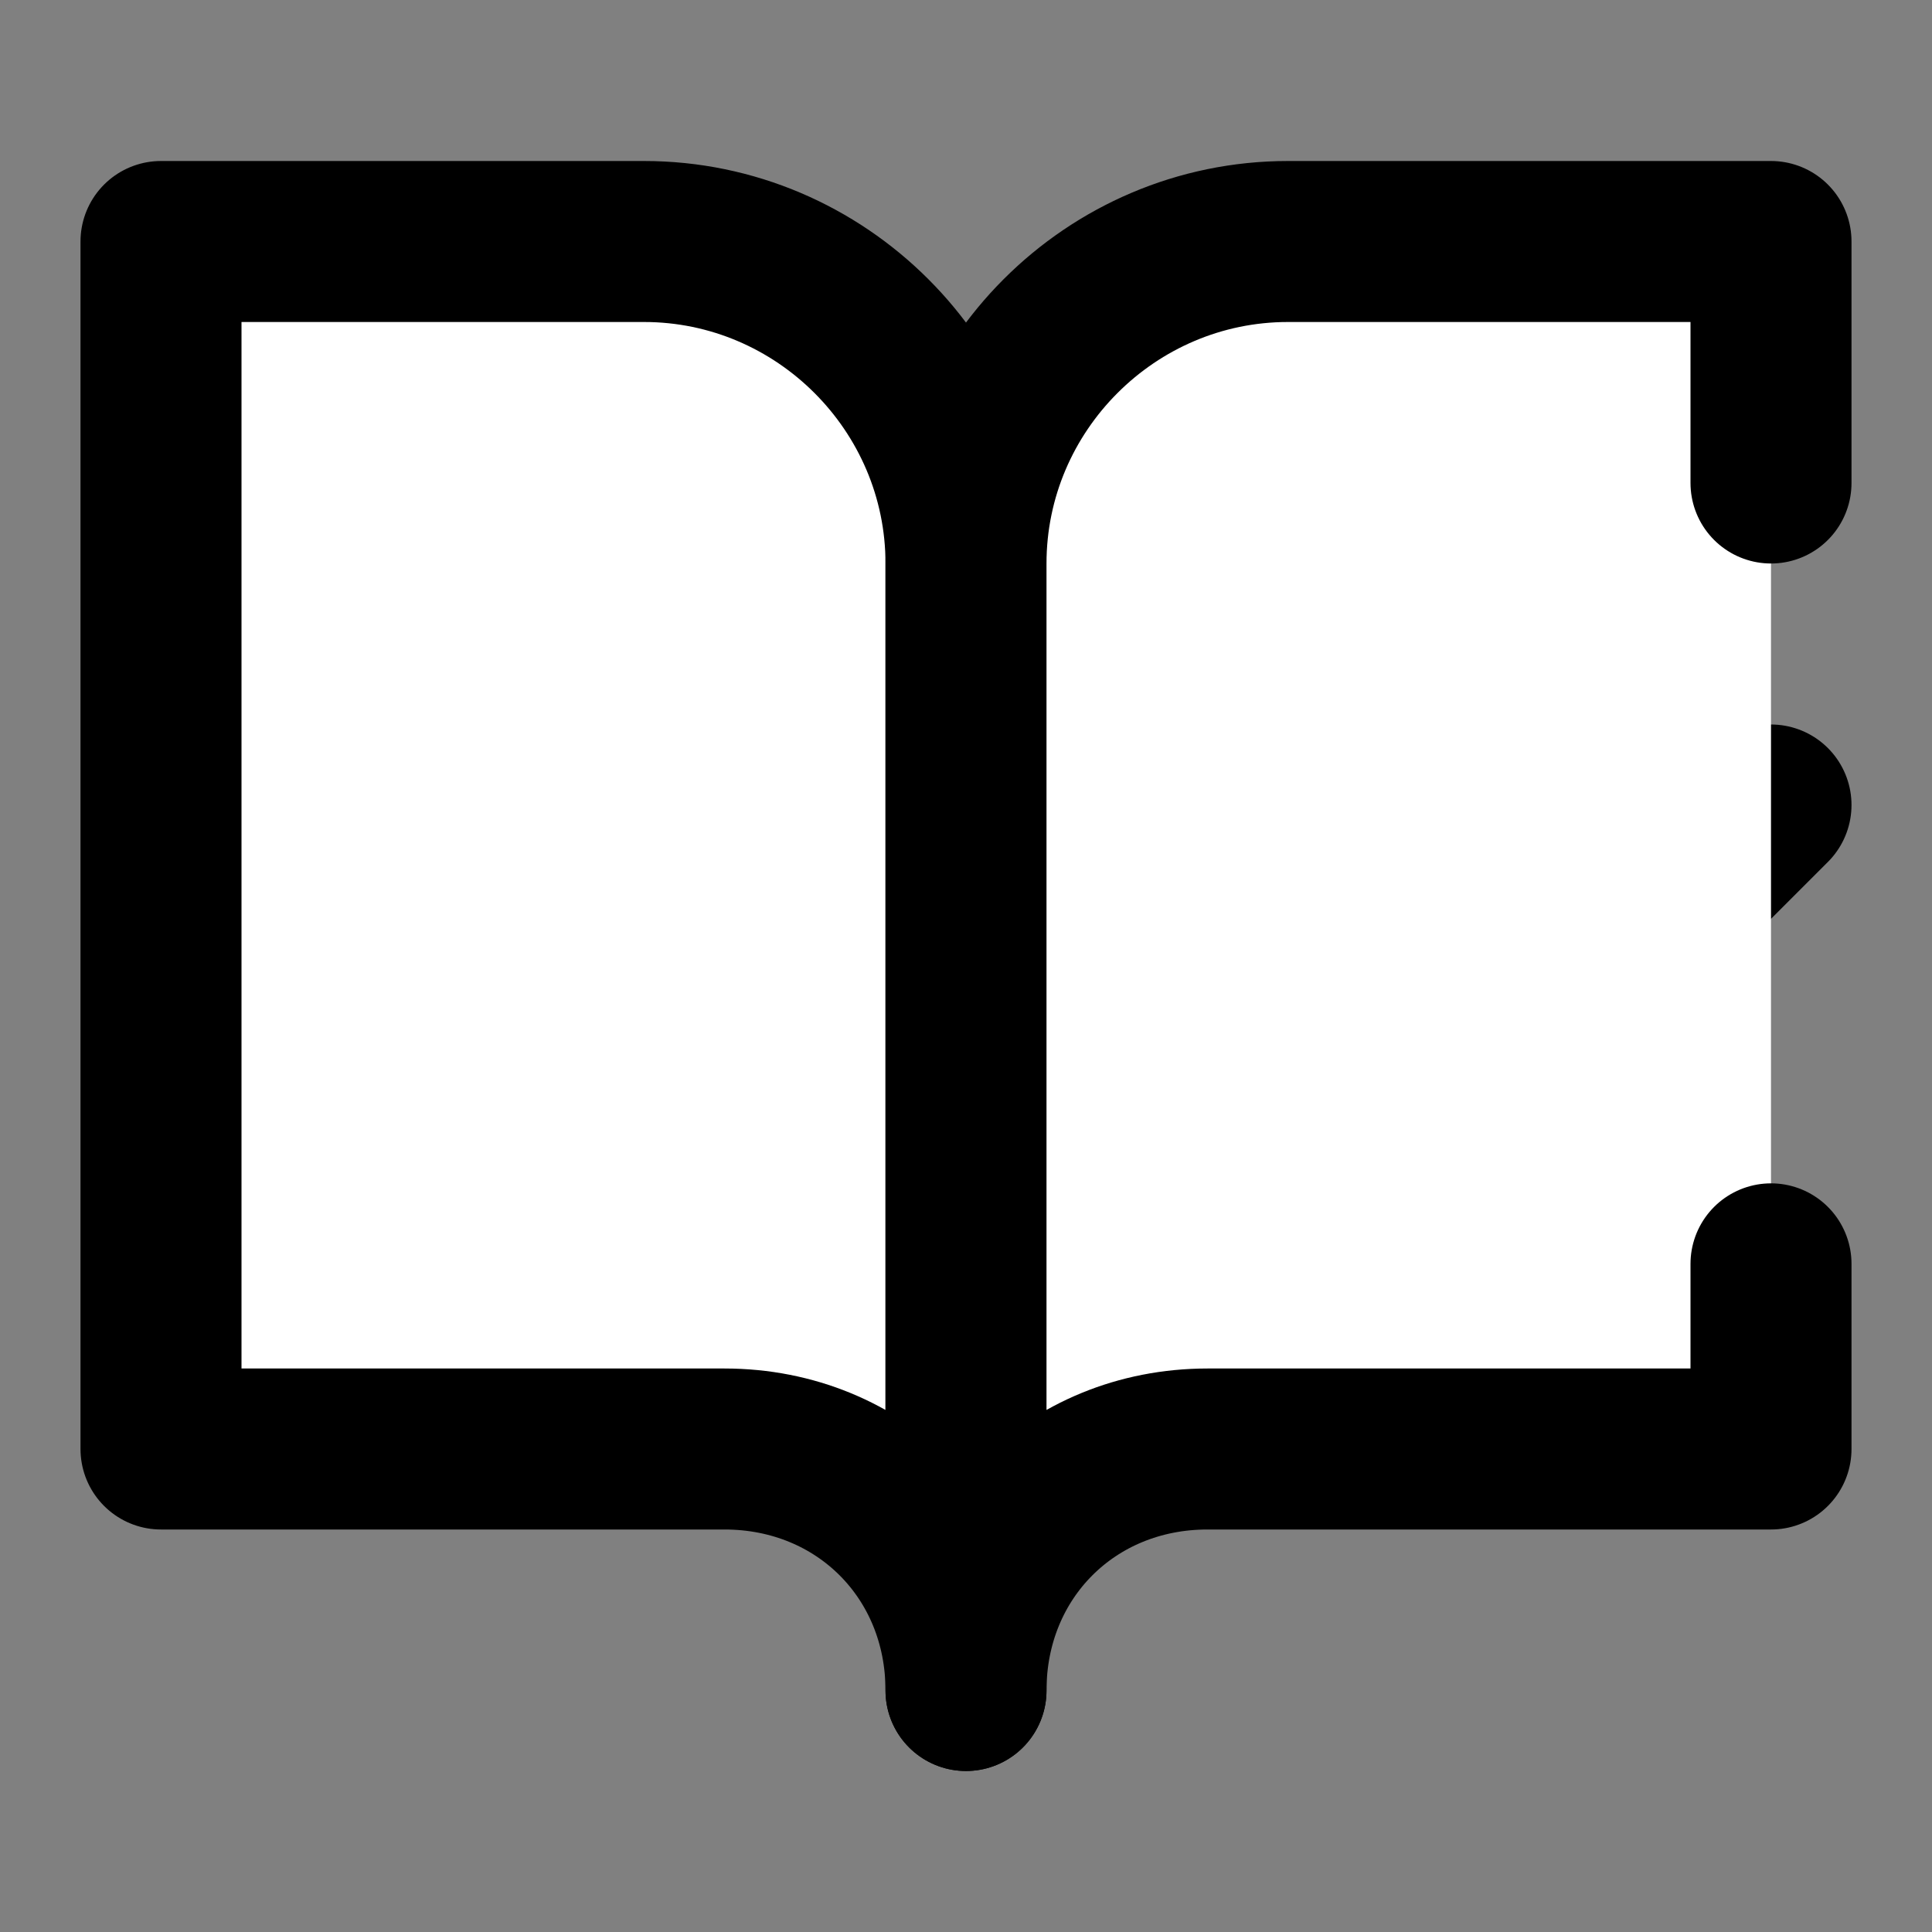
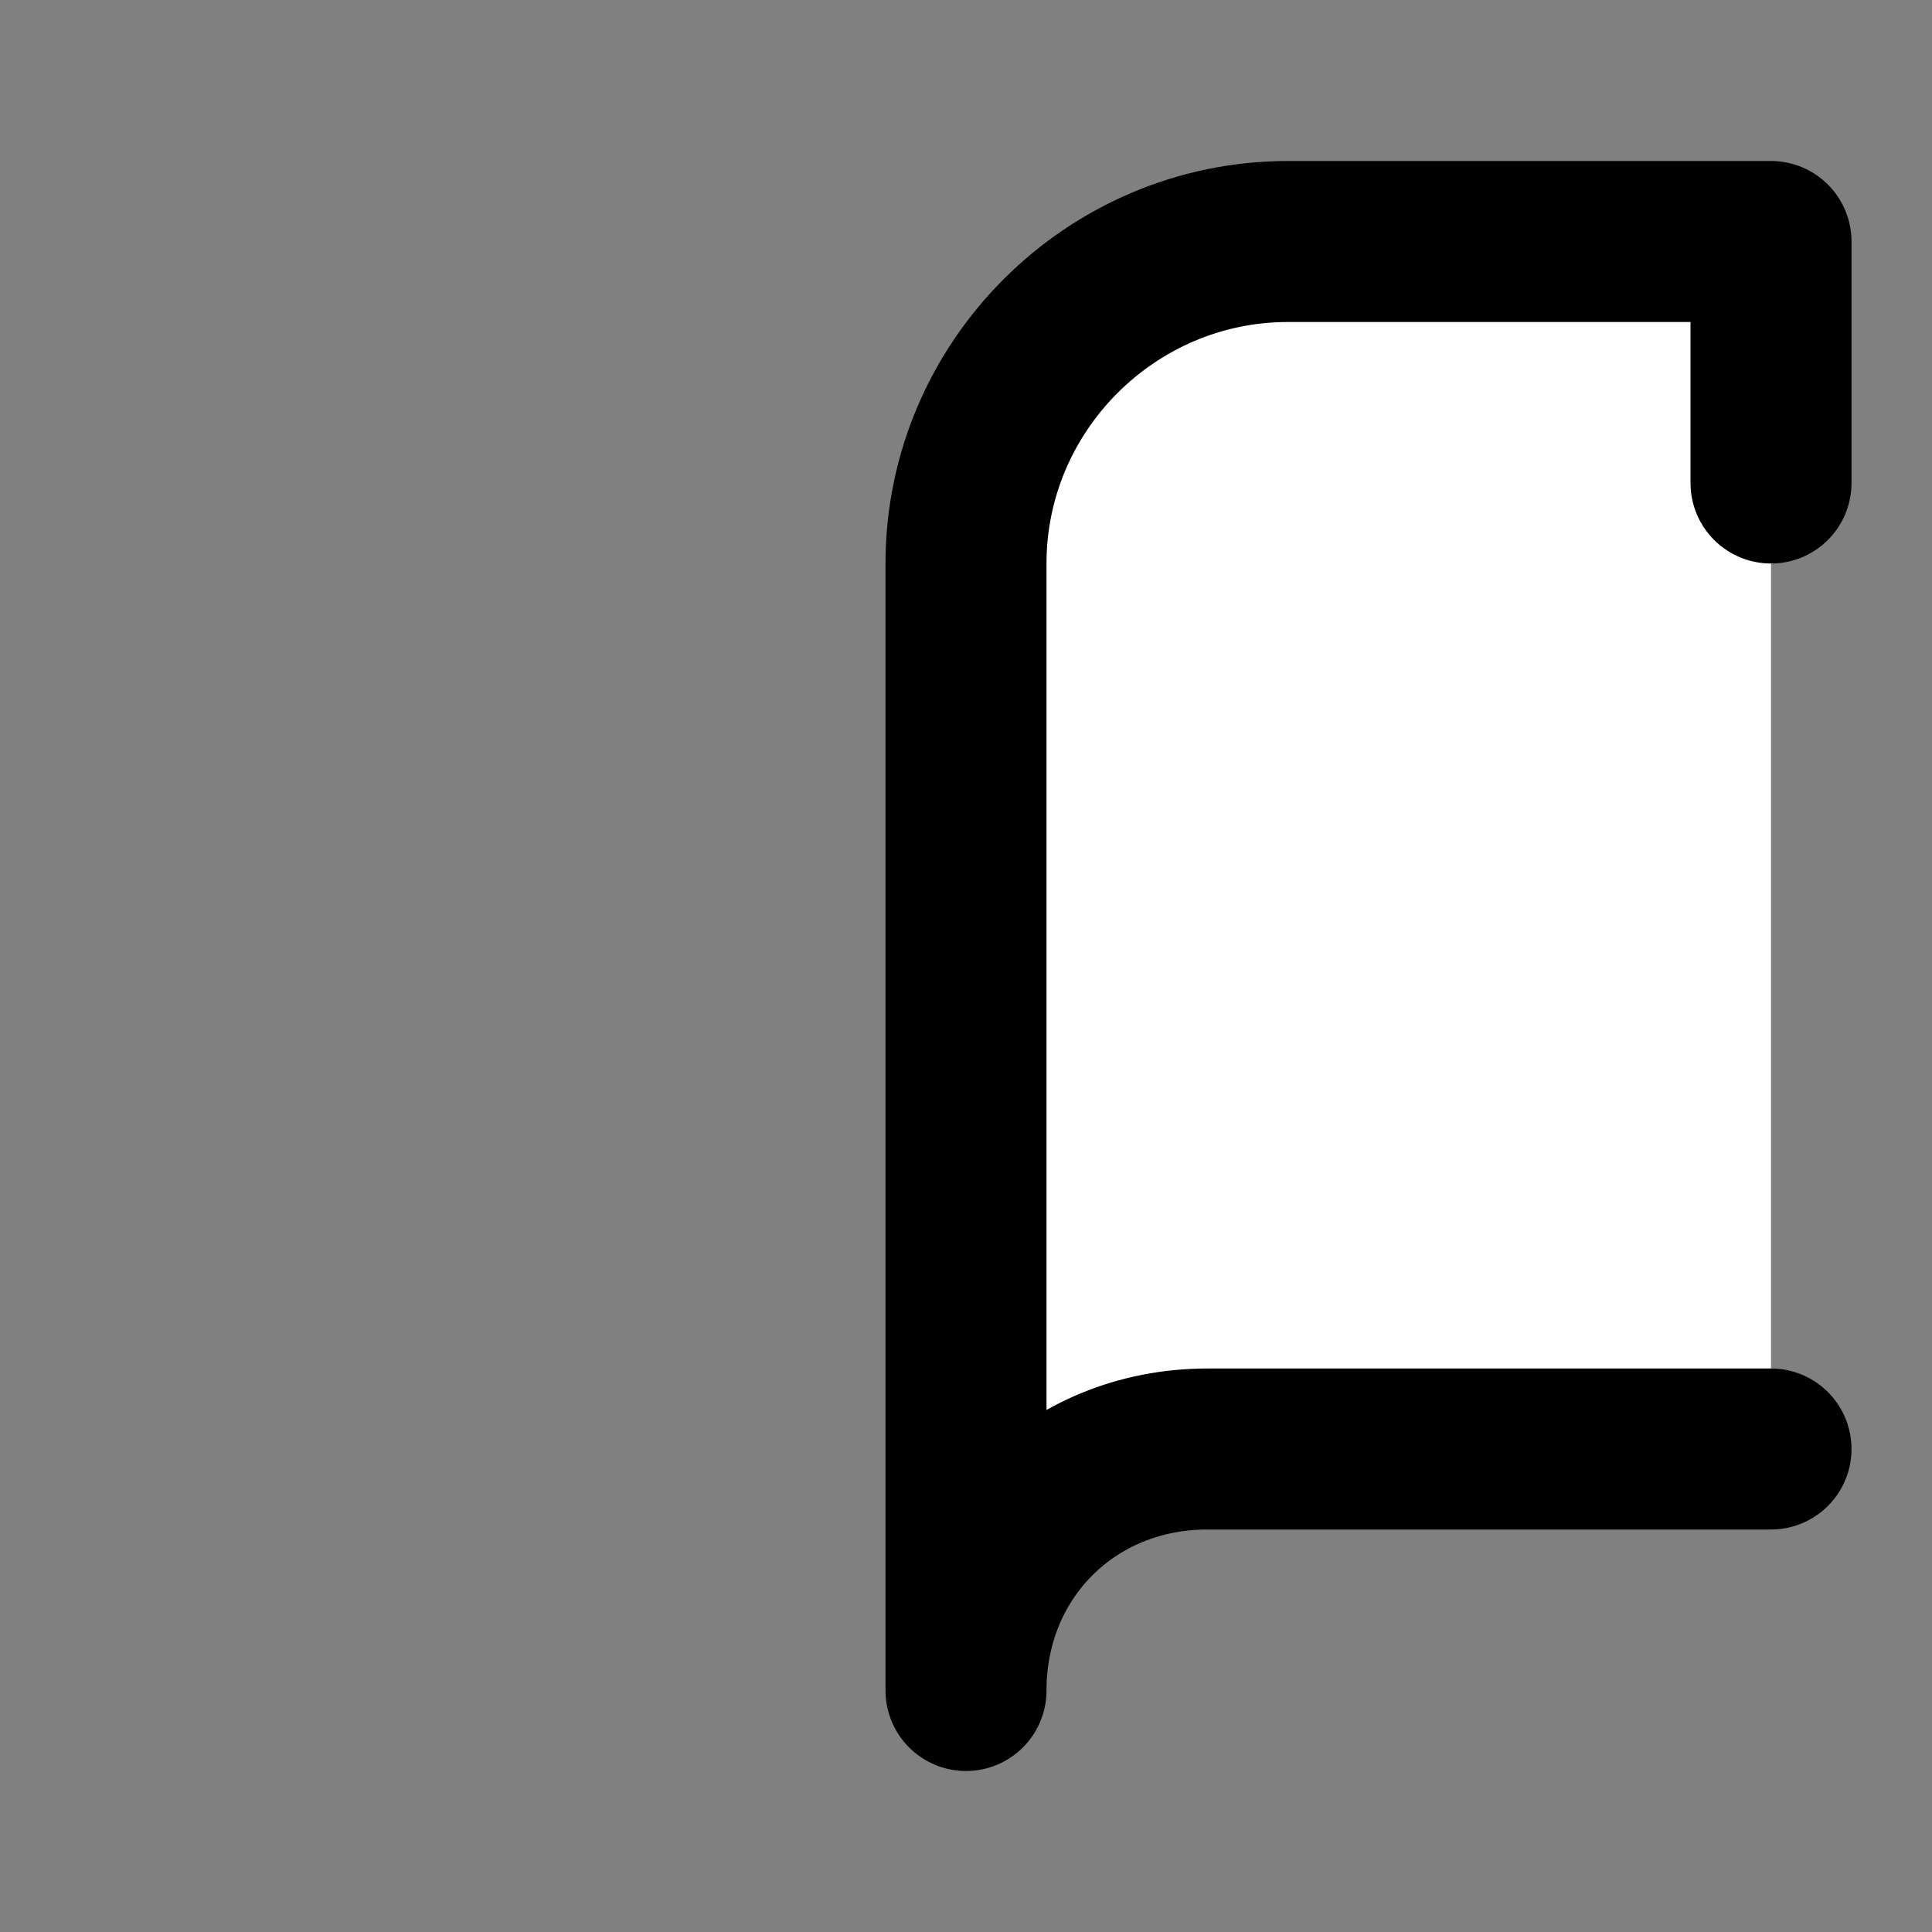
<svg xmlns="http://www.w3.org/2000/svg" width="24" height="24" viewBox="0 0 24 24" fill="#fff" stroke="currentColor" stroke-width="2" stroke-linecap="round" stroke-linejoin="round" class="lucide lucide-icon">
  <rect x="0" y="0" width="24" height="24" fill="#808080" stroke="none" />
  <style>
        @media screen and (prefers-color-scheme: light) {
          svg { fill: transparent !important; }
        }
        @media screen and (prefers-color-scheme: dark) {
          svg { stroke: #fff; fill: transparent !important; }
        }
      </style>
-   <path d="M8 3H2v15h7c1.7 0 3 1.3 3 3V7c0-2.2-1.8-4-4-4Z" />
-   <path d="m16 12 2 2 4-4" />
-   <path d="M22 6V3h-6c-2.2 0-4 1.8-4 4v14c0-1.7 1.3-3 3-3h7v-2.3" />
+   <path d="M22 6V3h-6c-2.2 0-4 1.8-4 4v14c0-1.7 1.3-3 3-3h7" />
</svg>